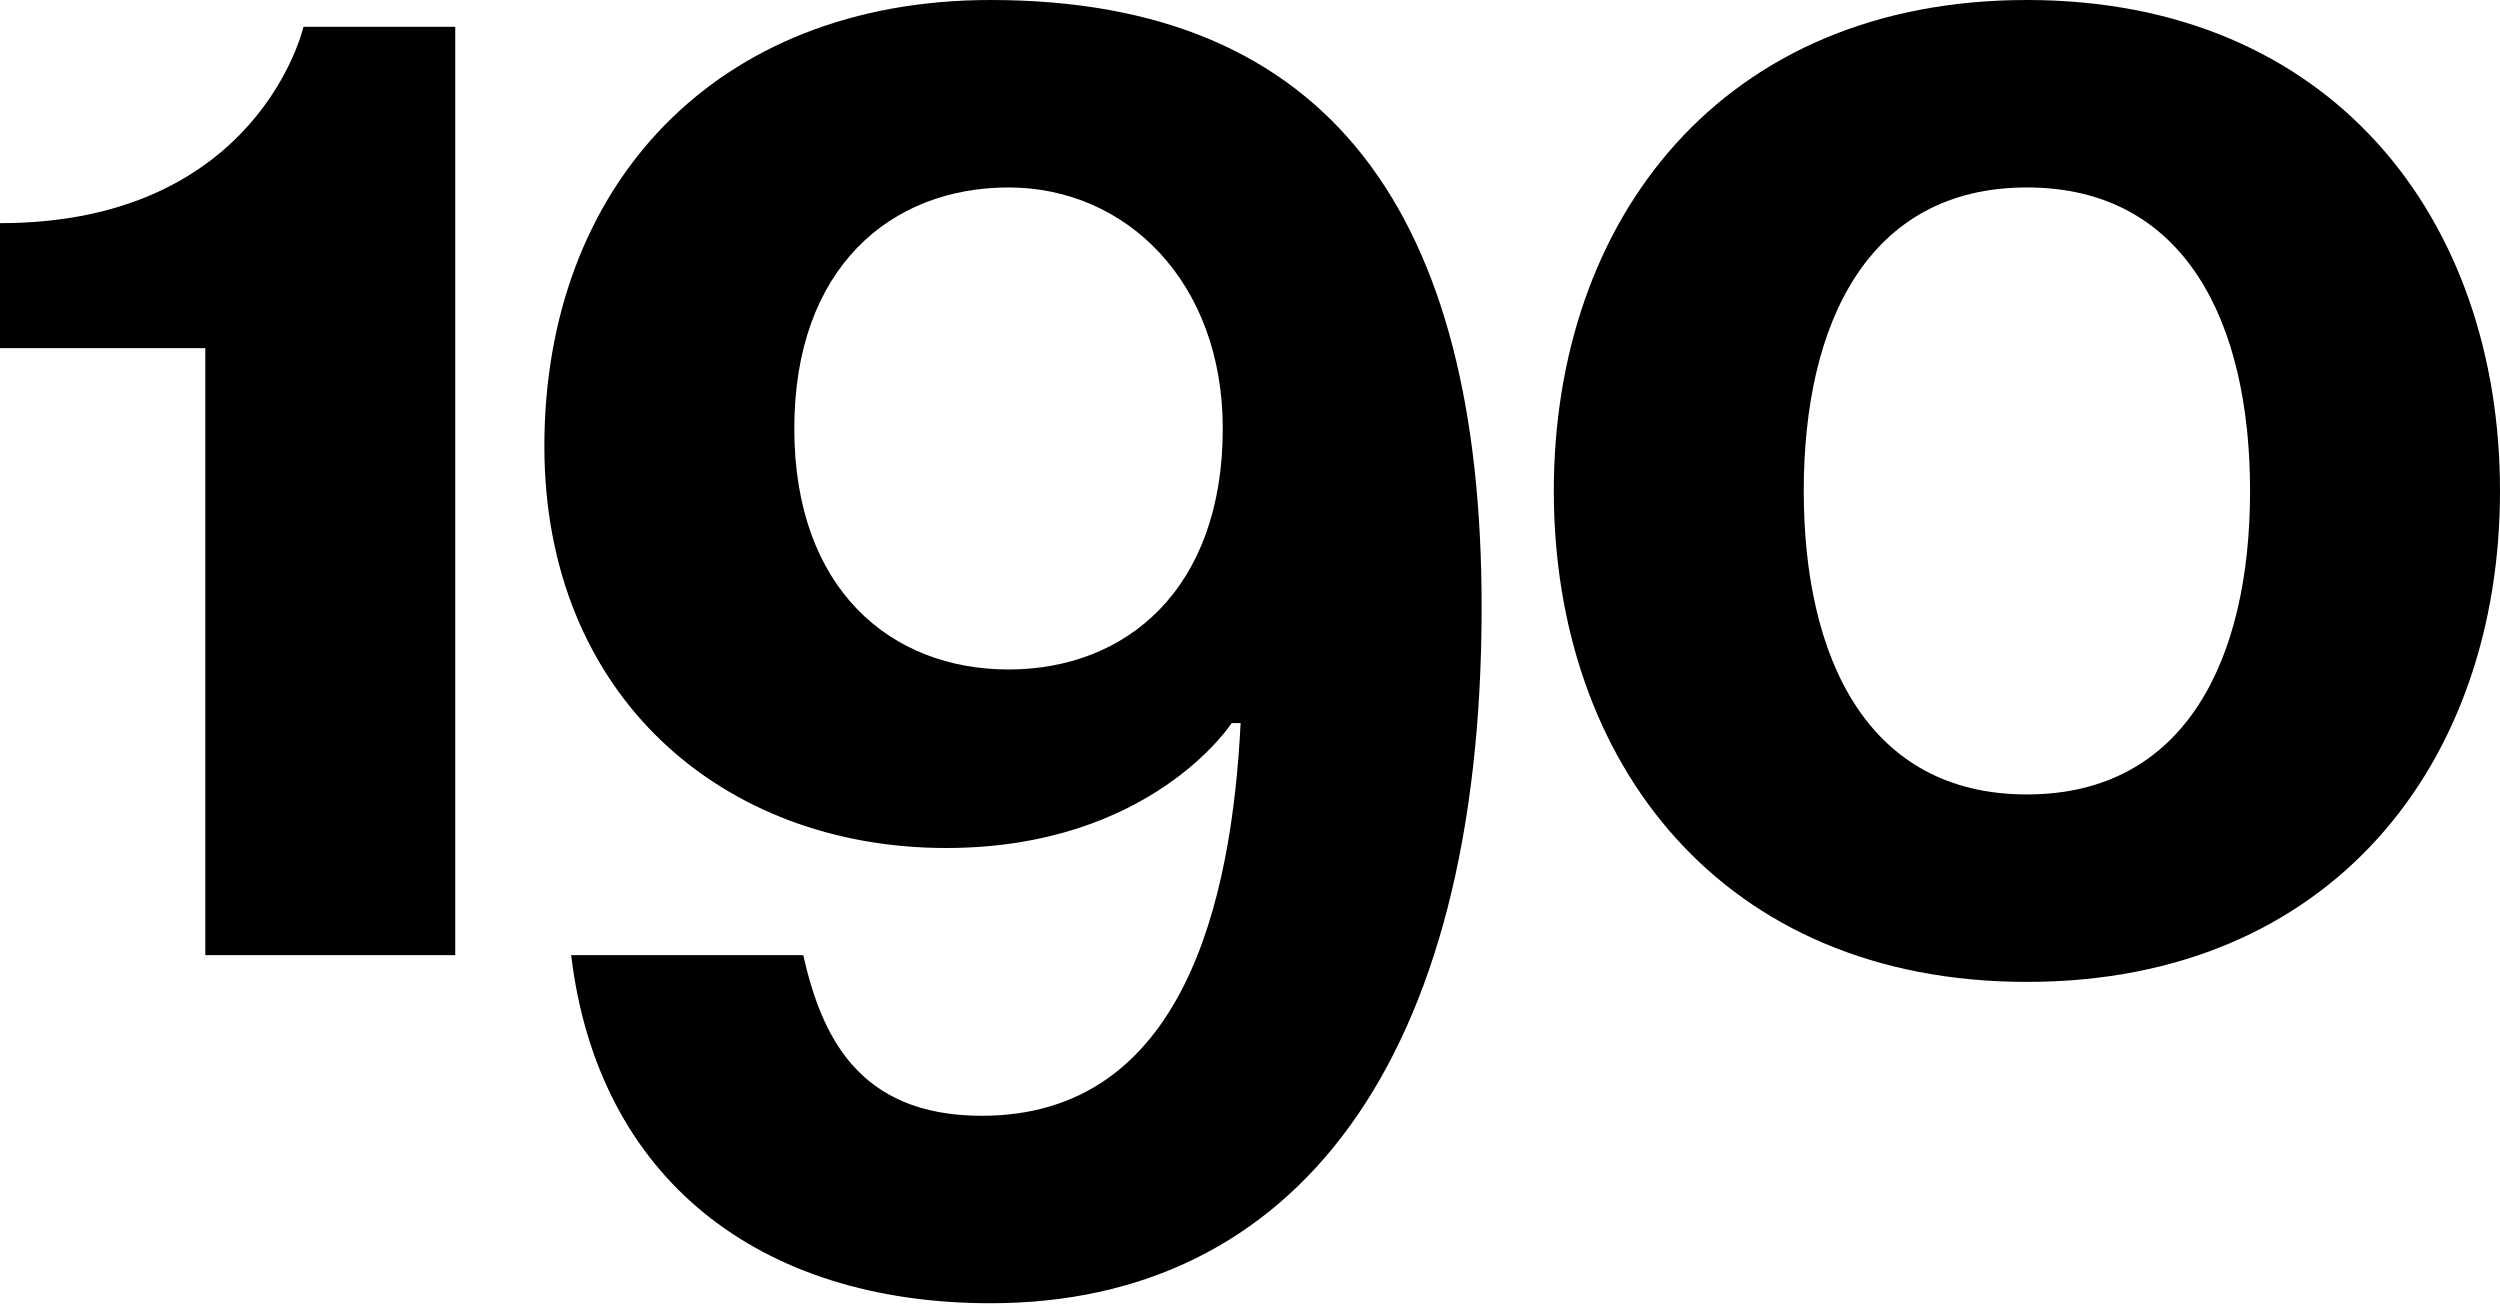
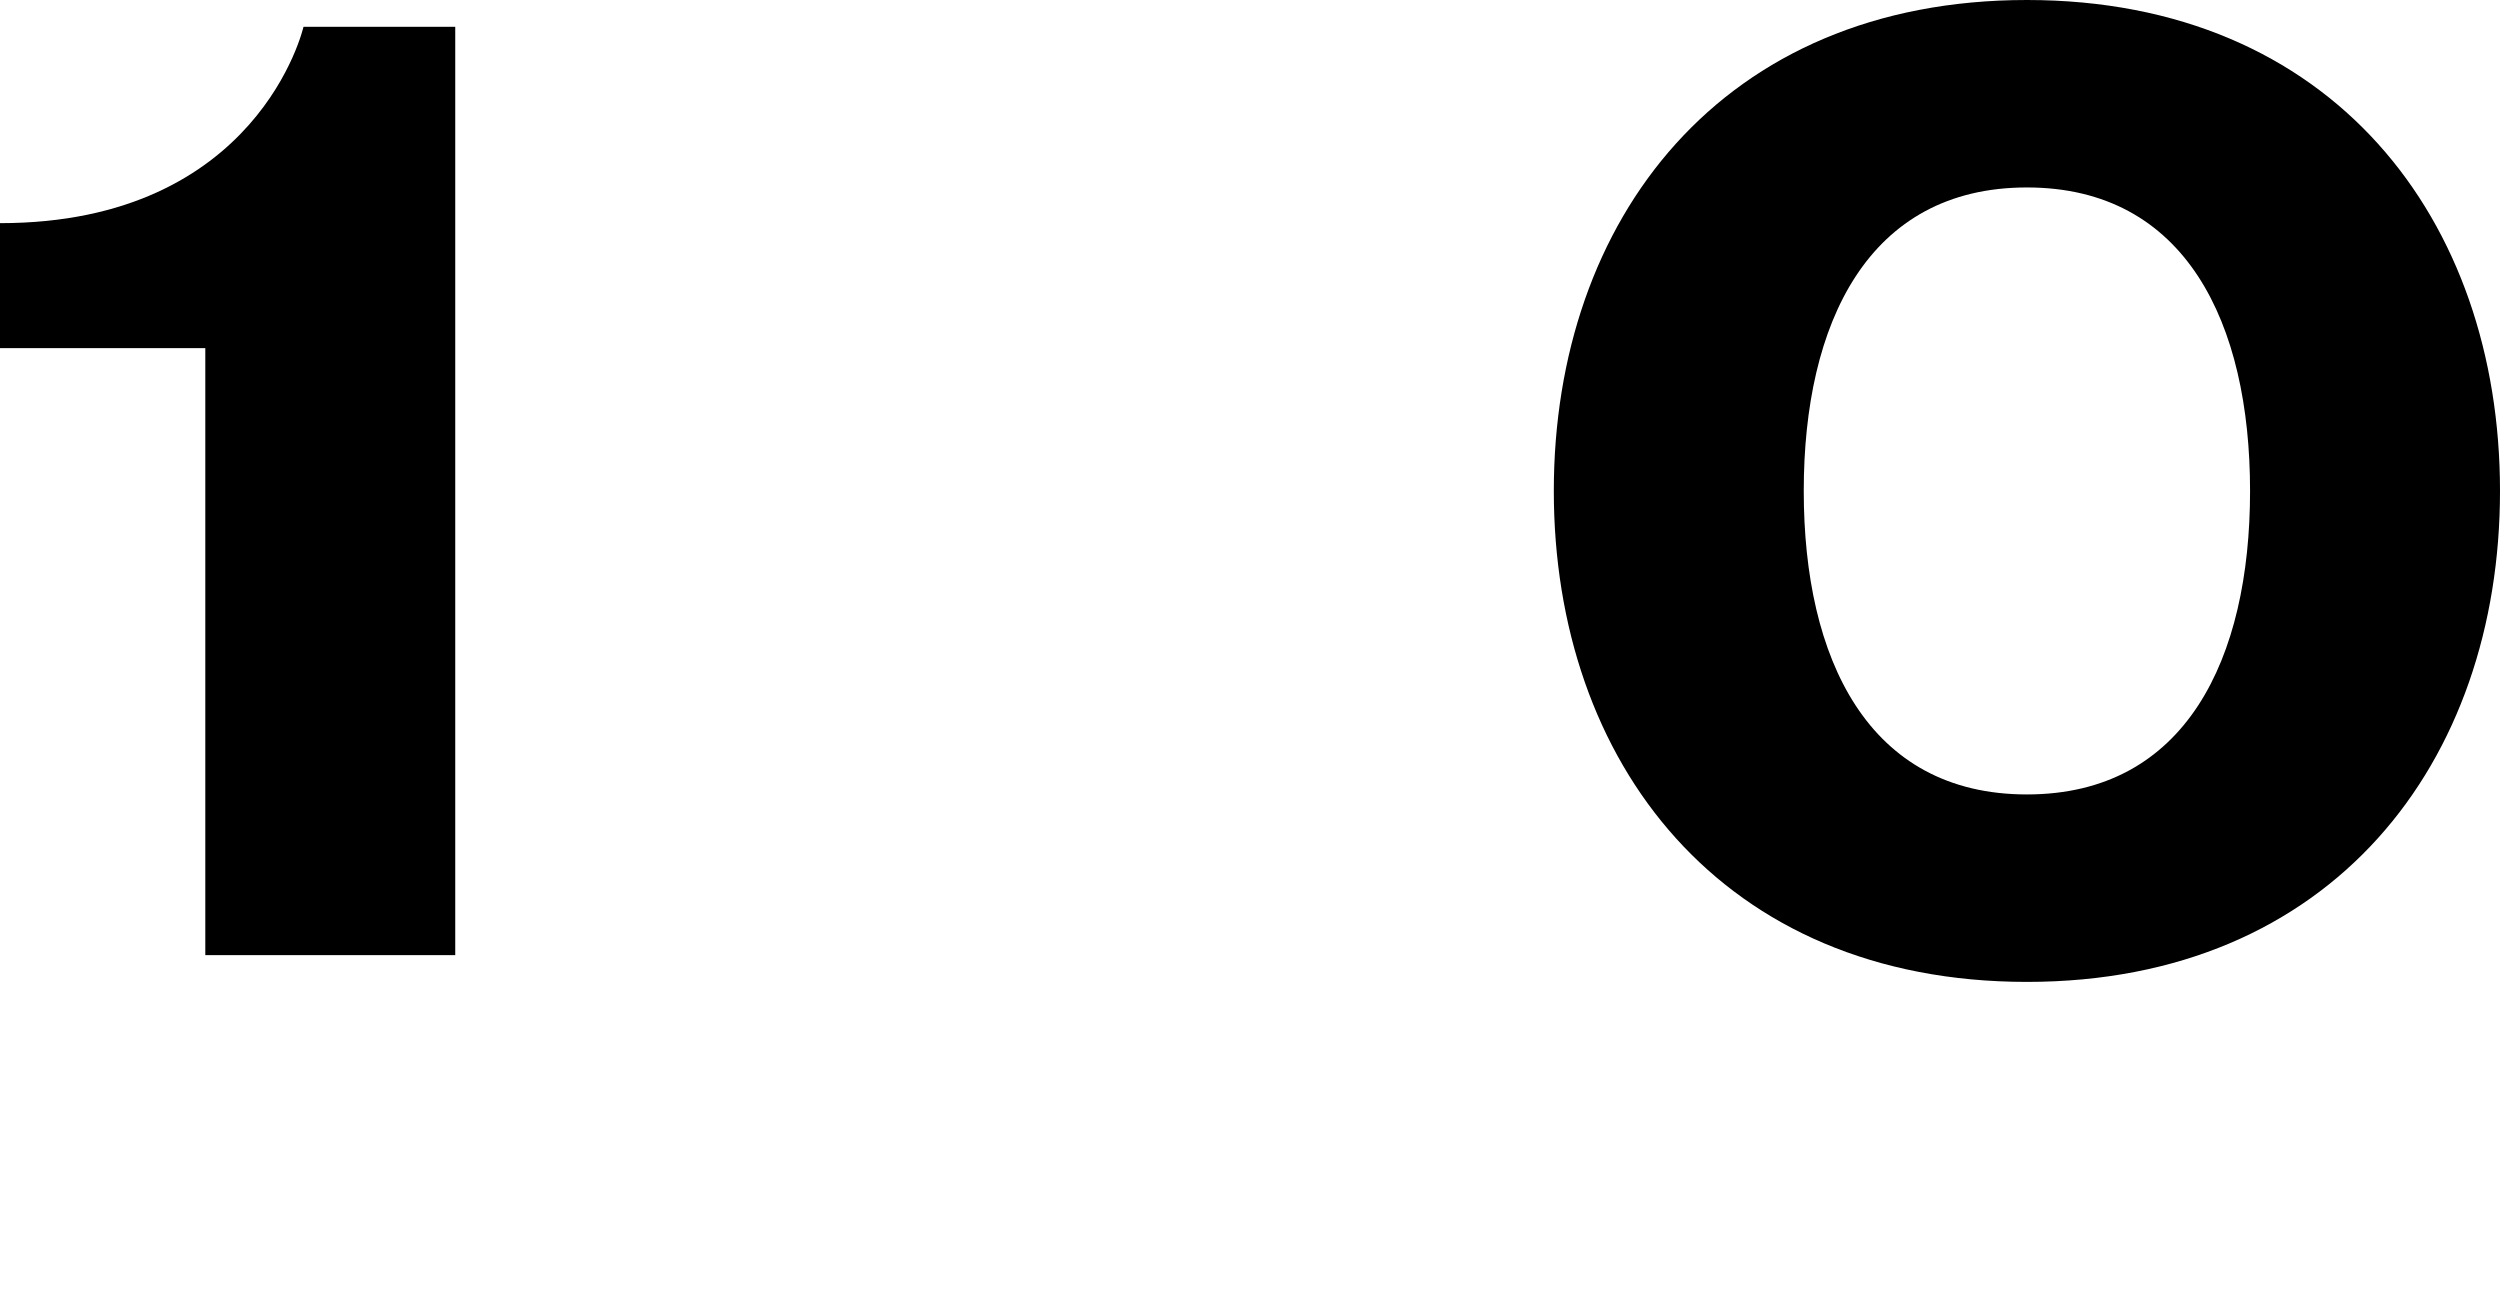
<svg xmlns="http://www.w3.org/2000/svg" width="763" height="398" viewBox="0 0 763 398" fill="none">
  <path d="M138.94 8.173H92.627C92.627 8.173 79.005 68.108 0 68.108V106.248H62.659V291.502H138.94V8.173Z" fill="black" />
-   <path d="M174.314 291.502C182.487 359.61 231.524 397.75 302.356 397.75C394.983 397.75 452.194 324.194 452.194 185.253C452.194 65.384 405.881 0 302.356 0C217.903 0 166.141 57.211 166.141 136.216C166.141 212.497 220.627 258.81 288.735 258.81C351.394 258.81 375.913 220.67 375.913 220.67H378.637C375.913 275.156 361.202 340.539 299.632 340.539C261.492 340.539 250.595 315.476 245.146 291.502H174.314ZM373.189 130.767C373.189 179.805 343.766 204.324 307.805 204.324C271.844 204.324 242.422 179.805 242.422 130.767C242.422 81.73 271.844 57.211 307.805 57.211C343.766 57.211 373.189 86.088 373.189 130.767Z" fill="black" />
  <path d="M550.503 149.837C550.503 98.62 570.118 57.211 618.611 57.211C667.104 57.211 686.719 98.62 686.719 149.837C686.719 201.055 667.104 242.464 618.611 242.464C570.118 242.464 550.503 201.055 550.503 149.837ZM474.223 149.837C474.223 232.657 525.44 299.675 618.611 299.675C711.783 299.675 763 232.657 763 149.837C763 67.018 711.783 0 618.611 0C525.44 0 474.223 67.018 474.223 149.837Z" fill="black" />
</svg>